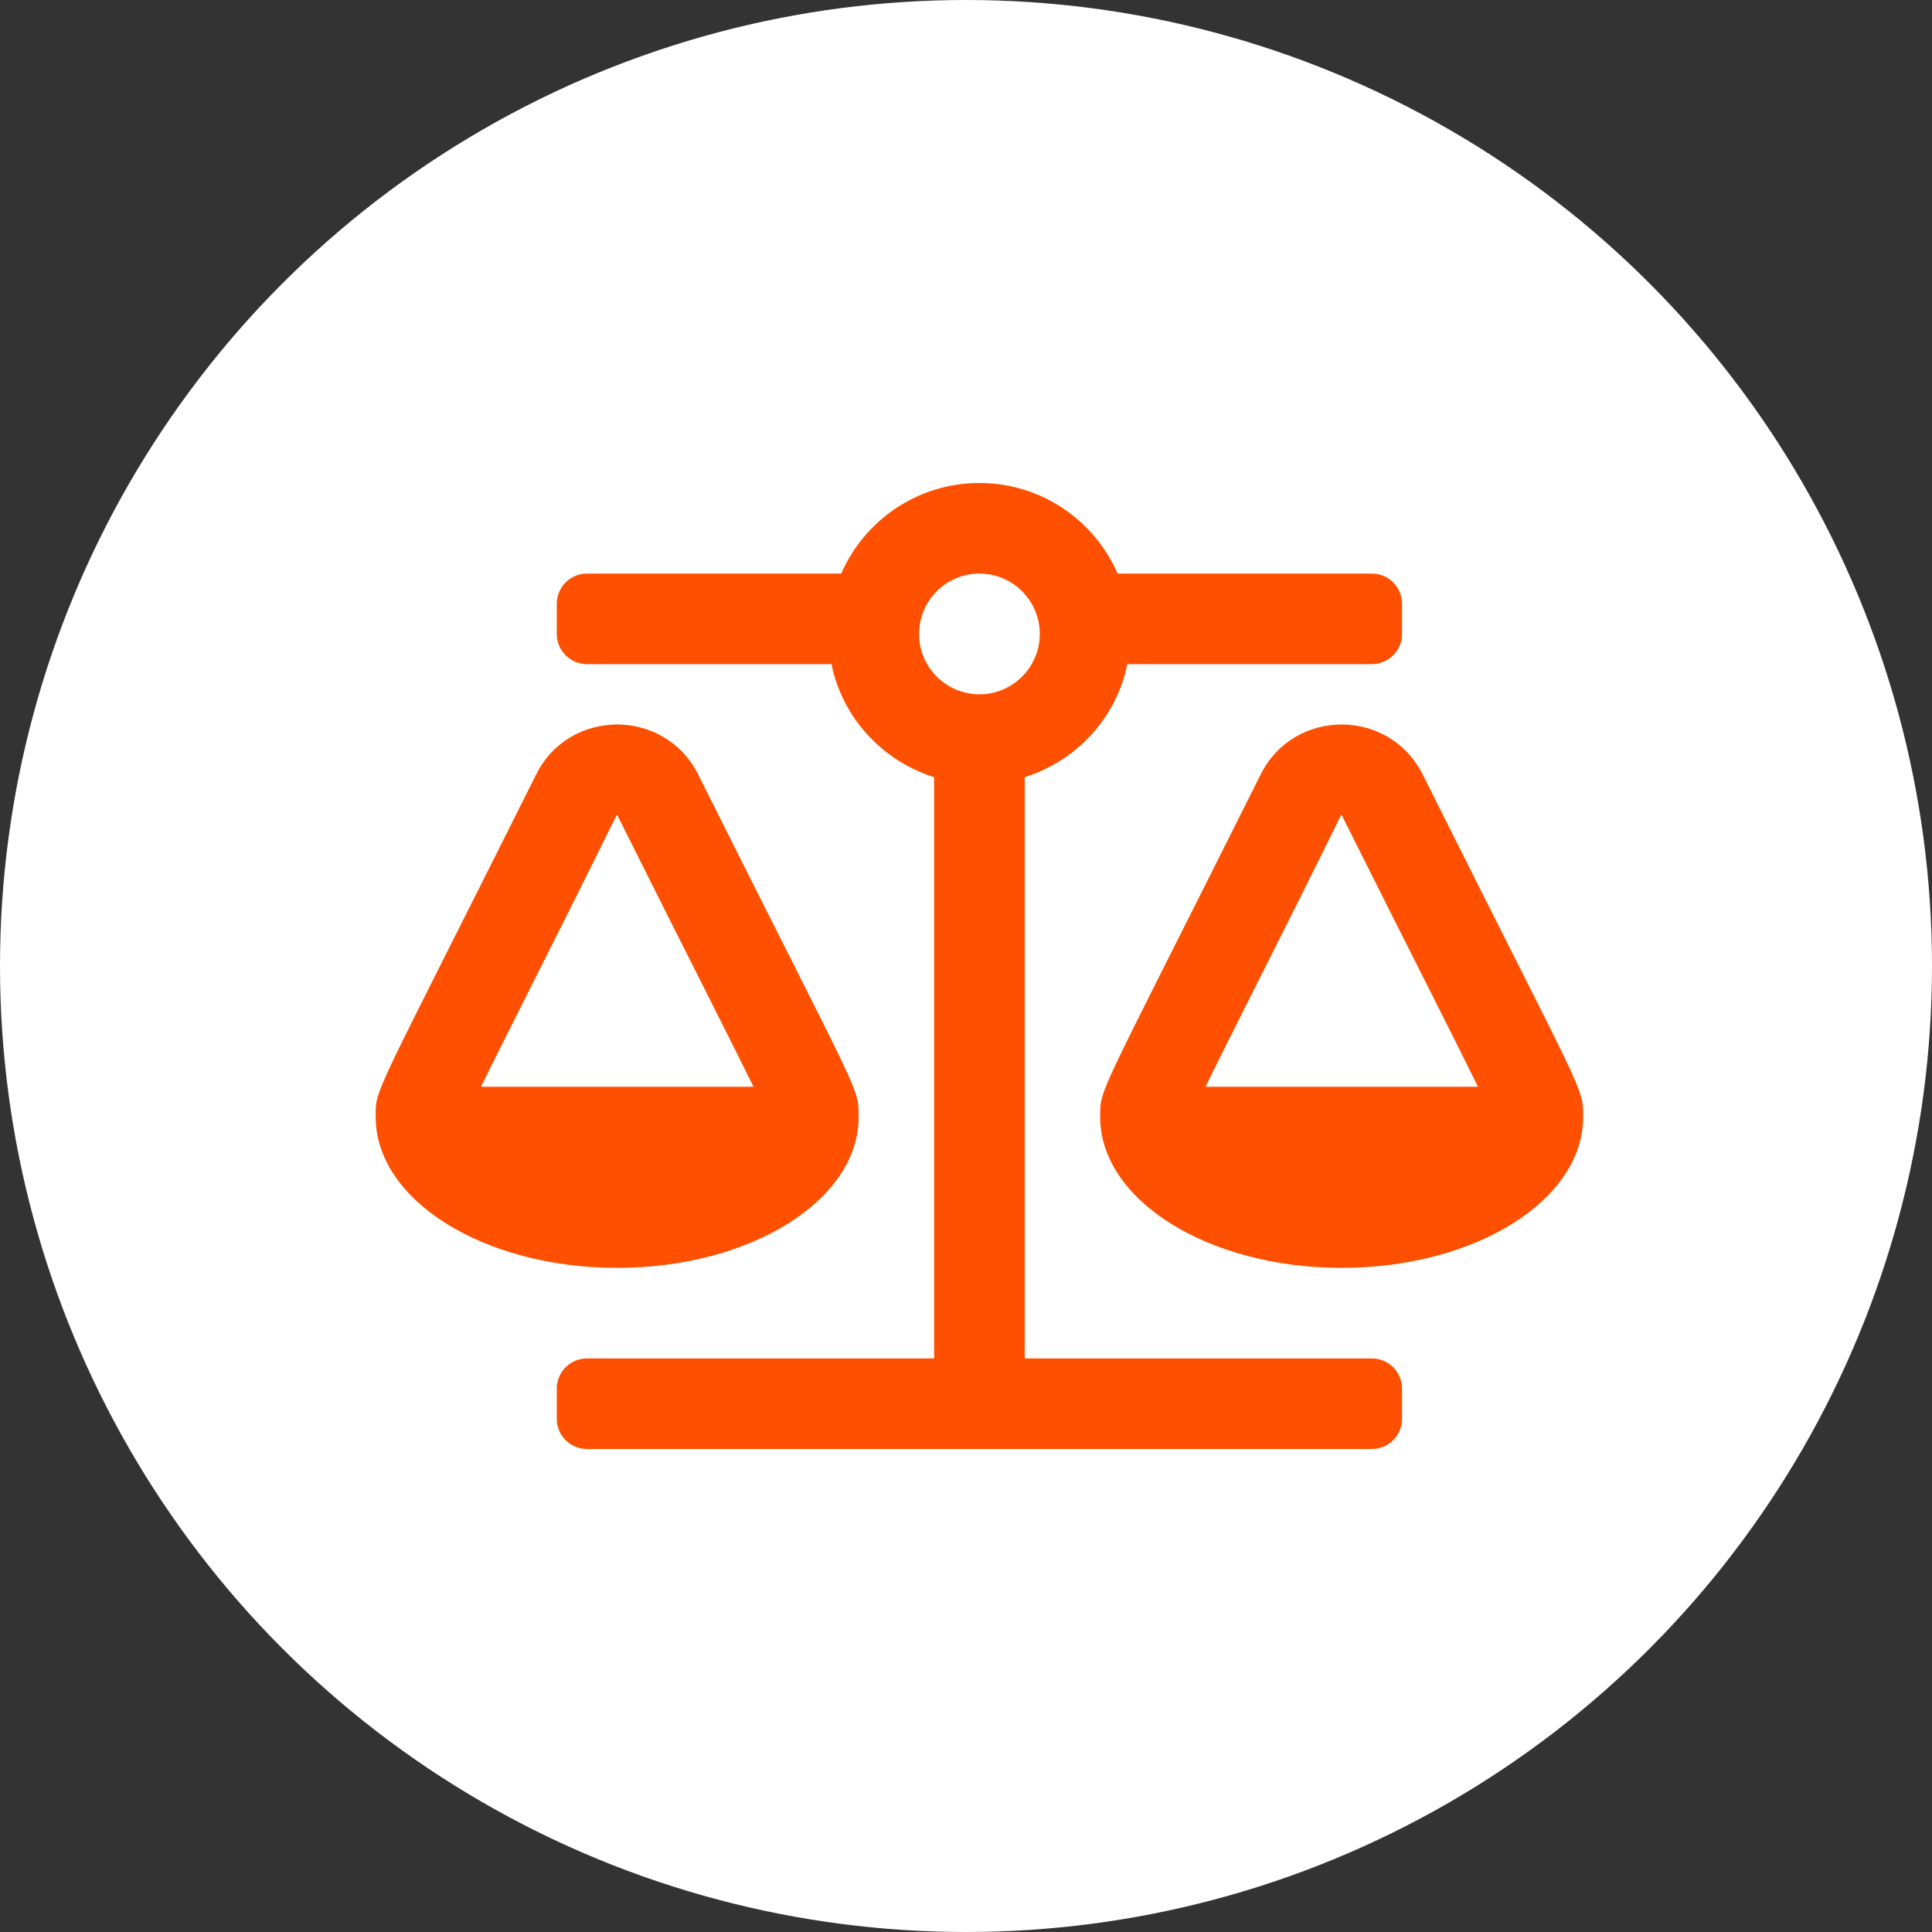
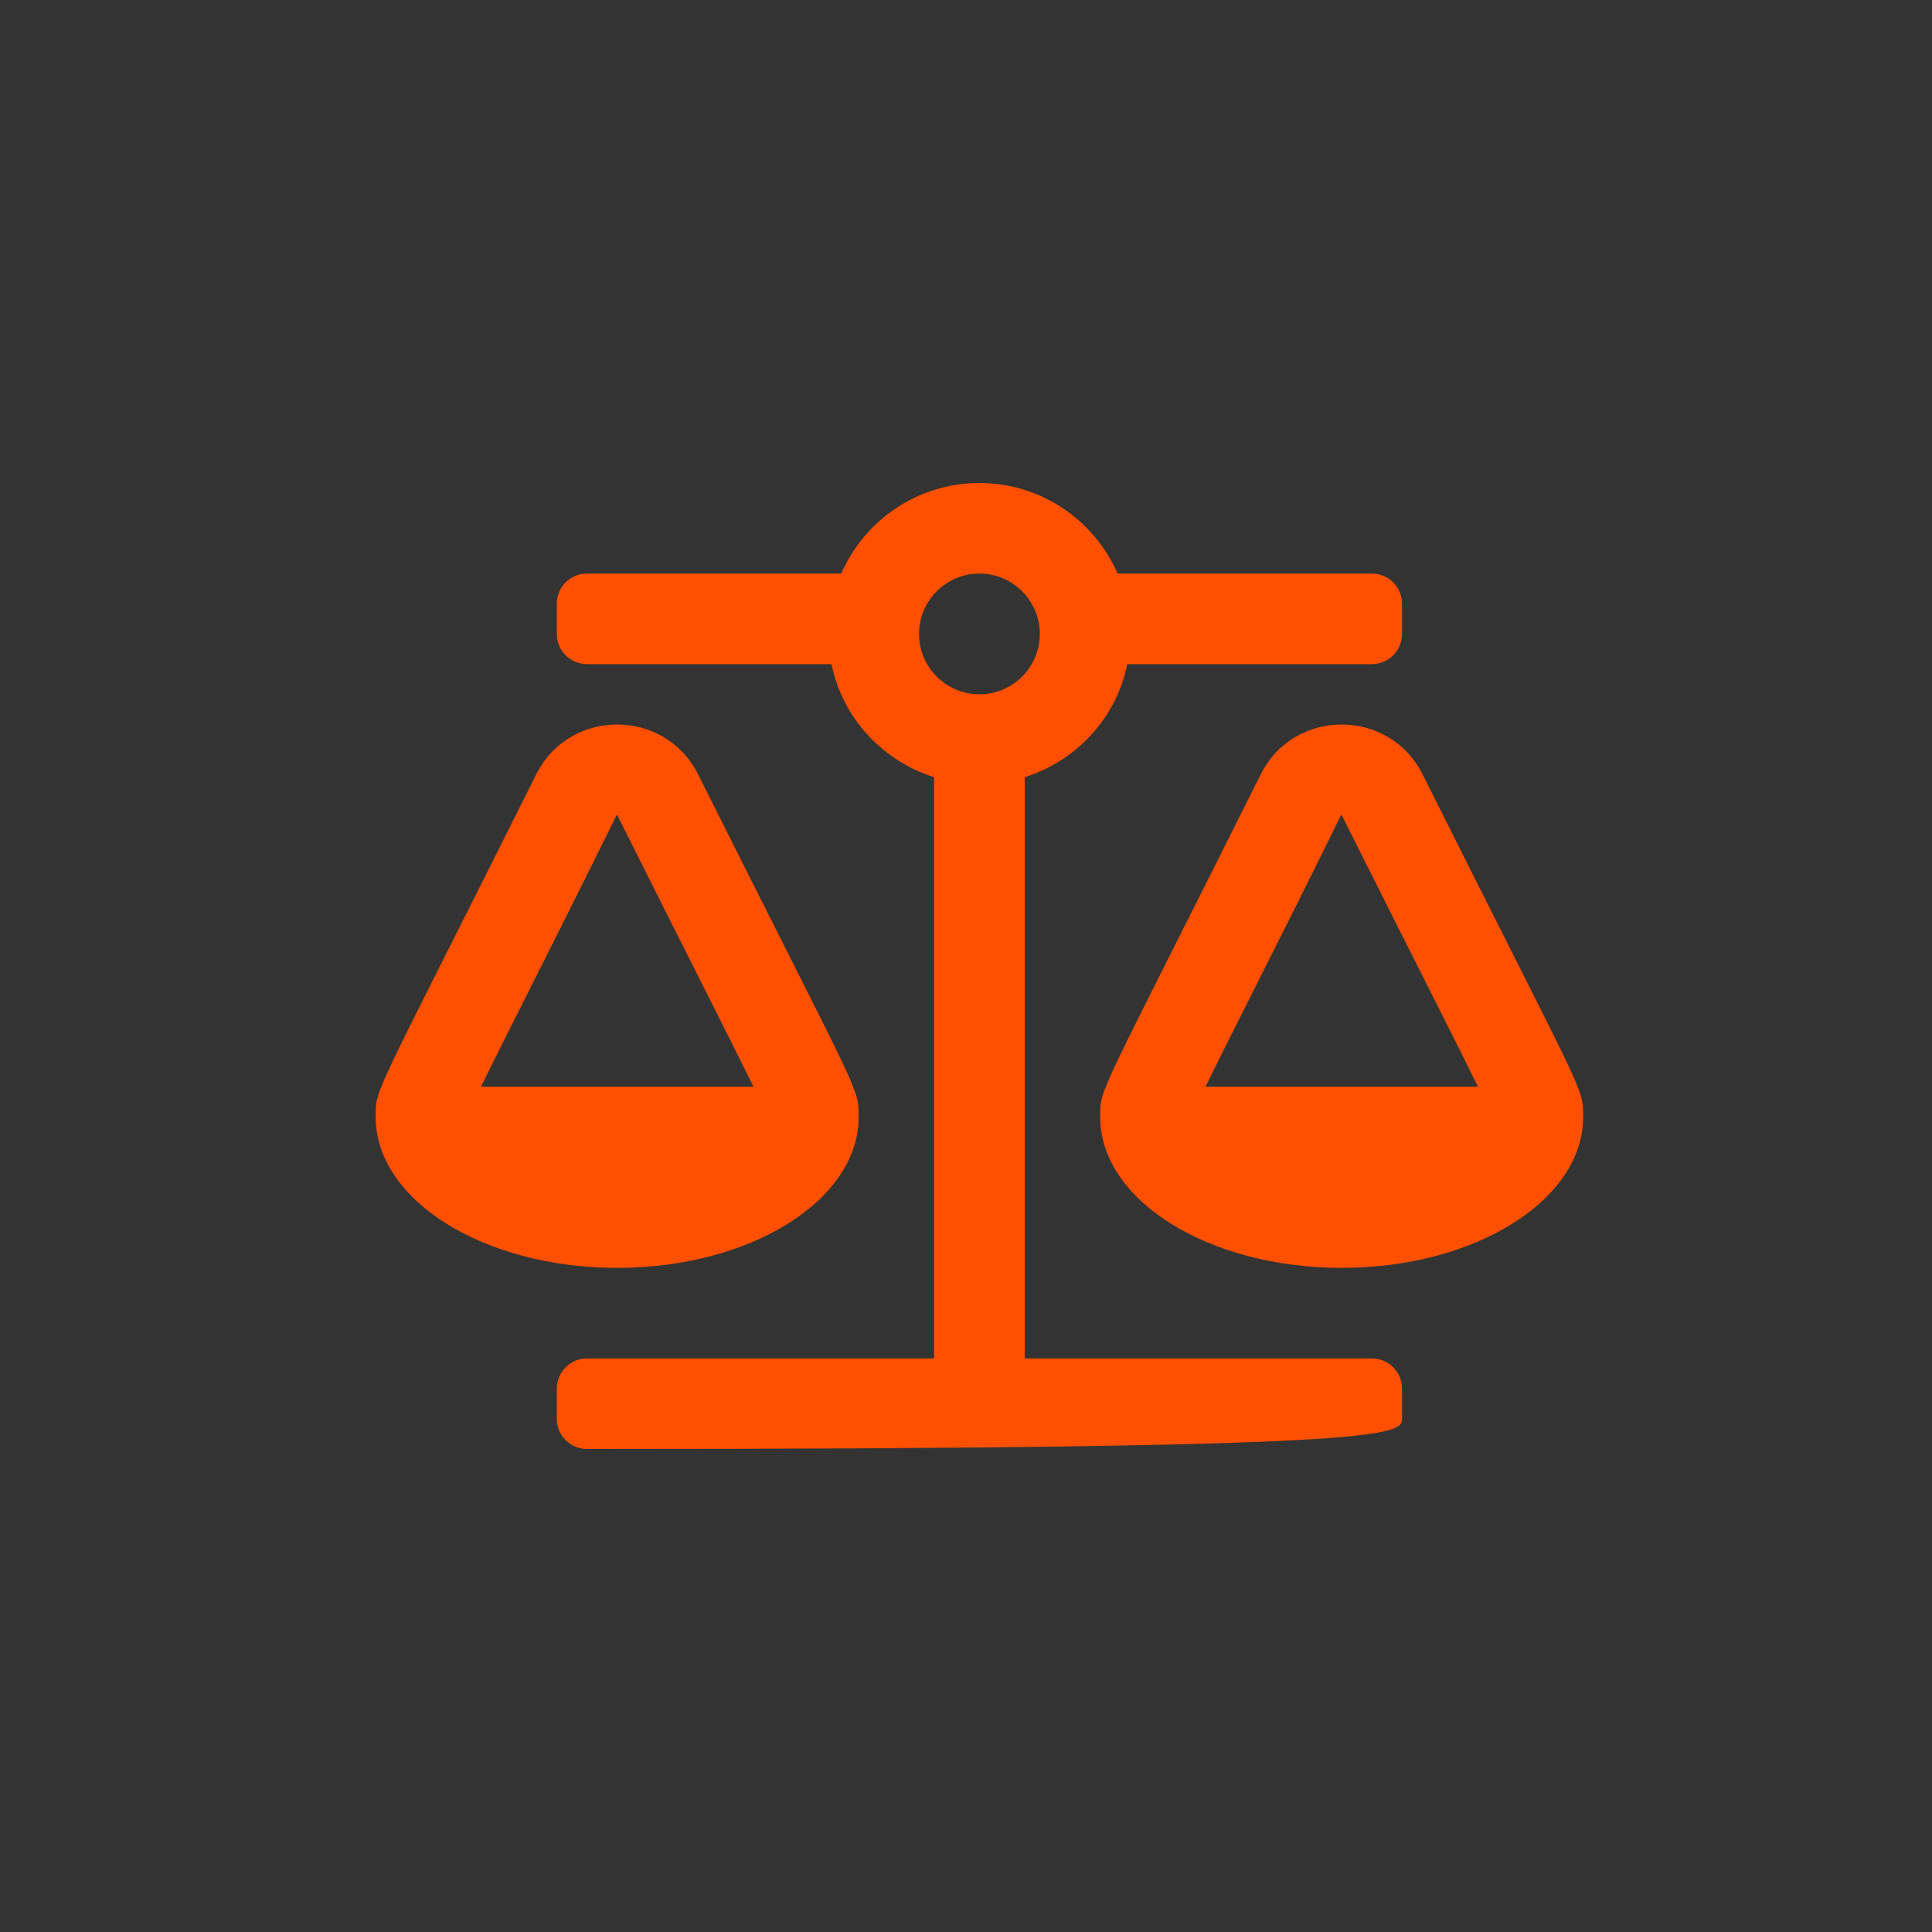
<svg xmlns="http://www.w3.org/2000/svg" width="72px" height="72px" viewBox="0 0 72 72" version="1.1">
  <rect x="0" y="0" width="72" height="72" fill="#333333" stroke="none" />
  <title>ICON 1 - Balanced</title>
  <g id="Black-friday" stroke="none" stroke-width="1" fill="none" fill-rule="evenodd">
    <g id="Black-Friday-Landing-Page-DT" transform="translate(-684, -830)">
      <g id="Packsges-info" transform="translate(256, 818)">
        <g id="2" transform="translate(360, 0)">
          <g id="Group-Copy-2" transform="translate(56, 12)">
            <g id="ICON-1---Balanced" transform="translate(12, 0)">
-               <circle id="Oval" fill="#FFFFFF" cx="36" cy="36" r="36" />
              <g id="Atoms-/-Icons-main-/-balanced" transform="translate(14, 18)" fill="#FE5000" fill-rule="nonzero">
                <g id="balance-scale">
-                   <path d="M18,23.625 L17.999,23.625 C17.999,22.487 18.093,23.011 12.019,10.863 C11.398,9.622 10.198,9 8.999,9 C7.8,9 6.602,9.62 5.981,10.863 C-0.145,23.115 0.001,22.523 0.001,23.625 L0,23.625 C0,26.731 4.03,29.25 9,29.25 C13.97,29.25 18,26.731 18,23.625 Z M5.853,18.642 C6.654,17.049 7.682,15.008 8.979,12.377 C8.981,12.376 8.988,12.375 8.999,12.375 L9.001,12.372 C10.394,15.159 11.464,17.281 12.284,18.908 C13.077,20.482 13.669,21.659 14.081,22.5 L3.926,22.5 C4.361,21.608 4.997,20.342 5.853,18.642 Z M37.125,32.625 L24.188,32.625 L24.188,10.964 C26.115,10.354 27.604,8.759 28.012,6.75 L37.125,6.75 C37.747,6.75 38.25,6.247 38.25,5.625 L38.25,4.5 C38.25,3.878 37.747,3.375 37.125,3.375 L27.65,3.375 C26.781,1.39 24.806,0 22.5,0 C20.194,0 18.219,1.39 17.35,3.375 L7.875,3.375 C7.253,3.375 6.75,3.878 6.75,4.5 L6.75,5.625 C6.75,6.247 7.253,6.75 7.875,6.75 L16.988,6.75 C17.396,8.759 18.885,10.354 20.812,10.964 L20.812,32.625 L7.875,32.625 C7.253,32.625 6.75,33.128 6.75,33.75 L6.75,34.875 C6.75,35.497 7.253,36 7.875,36 L37.125,36 C37.747,36 38.25,35.497 38.25,34.875 L38.25,33.75 C38.25,33.128 37.747,32.625 37.125,32.625 Z M22.5,7.875 C21.26,7.875 20.25,6.865 20.25,5.625 C20.25,4.385 21.26,3.375 22.5,3.375 C23.74,3.375 24.75,4.385 24.75,5.625 C24.75,6.865 23.74,7.875 22.5,7.875 Z M44.999,23.625 C44.999,22.487 45.093,23.011 39.019,10.863 C38.398,9.622 37.198,9 35.999,9 C34.8,9 33.602,9.62 32.981,10.863 C26.855,23.115 27.001,22.523 27.001,23.625 L27,23.625 C27,26.731 31.03,29.25 36,29.25 C40.97,29.25 45,26.731 45,23.625 L44.999,23.625 Z M30.926,22.5 C31.361,21.608 31.996,20.342 32.852,18.642 C33.654,17.049 34.682,15.008 35.978,12.377 C35.98,12.376 35.987,12.375 35.999,12.375 L36,12.372 C37.394,15.159 38.463,17.281 39.284,18.908 C40.077,20.482 40.669,21.659 41.08,22.5 L30.926,22.5 L30.926,22.5 Z" id="Shape" />
+                   <path d="M18,23.625 L17.999,23.625 C17.999,22.487 18.093,23.011 12.019,10.863 C11.398,9.622 10.198,9 8.999,9 C7.8,9 6.602,9.62 5.981,10.863 C-0.145,23.115 0.001,22.523 0.001,23.625 L0,23.625 C0,26.731 4.03,29.25 9,29.25 C13.97,29.25 18,26.731 18,23.625 Z M5.853,18.642 C6.654,17.049 7.682,15.008 8.979,12.377 C8.981,12.376 8.988,12.375 8.999,12.375 L9.001,12.372 C10.394,15.159 11.464,17.281 12.284,18.908 C13.077,20.482 13.669,21.659 14.081,22.5 L3.926,22.5 C4.361,21.608 4.997,20.342 5.853,18.642 Z M37.125,32.625 L24.188,32.625 L24.188,10.964 C26.115,10.354 27.604,8.759 28.012,6.75 L37.125,6.75 C37.747,6.75 38.25,6.247 38.25,5.625 L38.25,4.5 C38.25,3.878 37.747,3.375 37.125,3.375 L27.65,3.375 C26.781,1.39 24.806,0 22.5,0 C20.194,0 18.219,1.39 17.35,3.375 L7.875,3.375 C7.253,3.375 6.75,3.878 6.75,4.5 L6.75,5.625 C6.75,6.247 7.253,6.75 7.875,6.75 L16.988,6.75 C17.396,8.759 18.885,10.354 20.812,10.964 L20.812,32.625 L7.875,32.625 C7.253,32.625 6.75,33.128 6.75,33.75 L6.75,34.875 C6.75,35.497 7.253,36 7.875,36 C37.747,36 38.25,35.497 38.25,34.875 L38.25,33.75 C38.25,33.128 37.747,32.625 37.125,32.625 Z M22.5,7.875 C21.26,7.875 20.25,6.865 20.25,5.625 C20.25,4.385 21.26,3.375 22.5,3.375 C23.74,3.375 24.75,4.385 24.75,5.625 C24.75,6.865 23.74,7.875 22.5,7.875 Z M44.999,23.625 C44.999,22.487 45.093,23.011 39.019,10.863 C38.398,9.622 37.198,9 35.999,9 C34.8,9 33.602,9.62 32.981,10.863 C26.855,23.115 27.001,22.523 27.001,23.625 L27,23.625 C27,26.731 31.03,29.25 36,29.25 C40.97,29.25 45,26.731 45,23.625 L44.999,23.625 Z M30.926,22.5 C31.361,21.608 31.996,20.342 32.852,18.642 C33.654,17.049 34.682,15.008 35.978,12.377 C35.98,12.376 35.987,12.375 35.999,12.375 L36,12.372 C37.394,15.159 38.463,17.281 39.284,18.908 C40.077,20.482 40.669,21.659 41.08,22.5 L30.926,22.5 L30.926,22.5 Z" id="Shape" />
                </g>
              </g>
            </g>
          </g>
        </g>
      </g>
    </g>
  </g>
</svg>